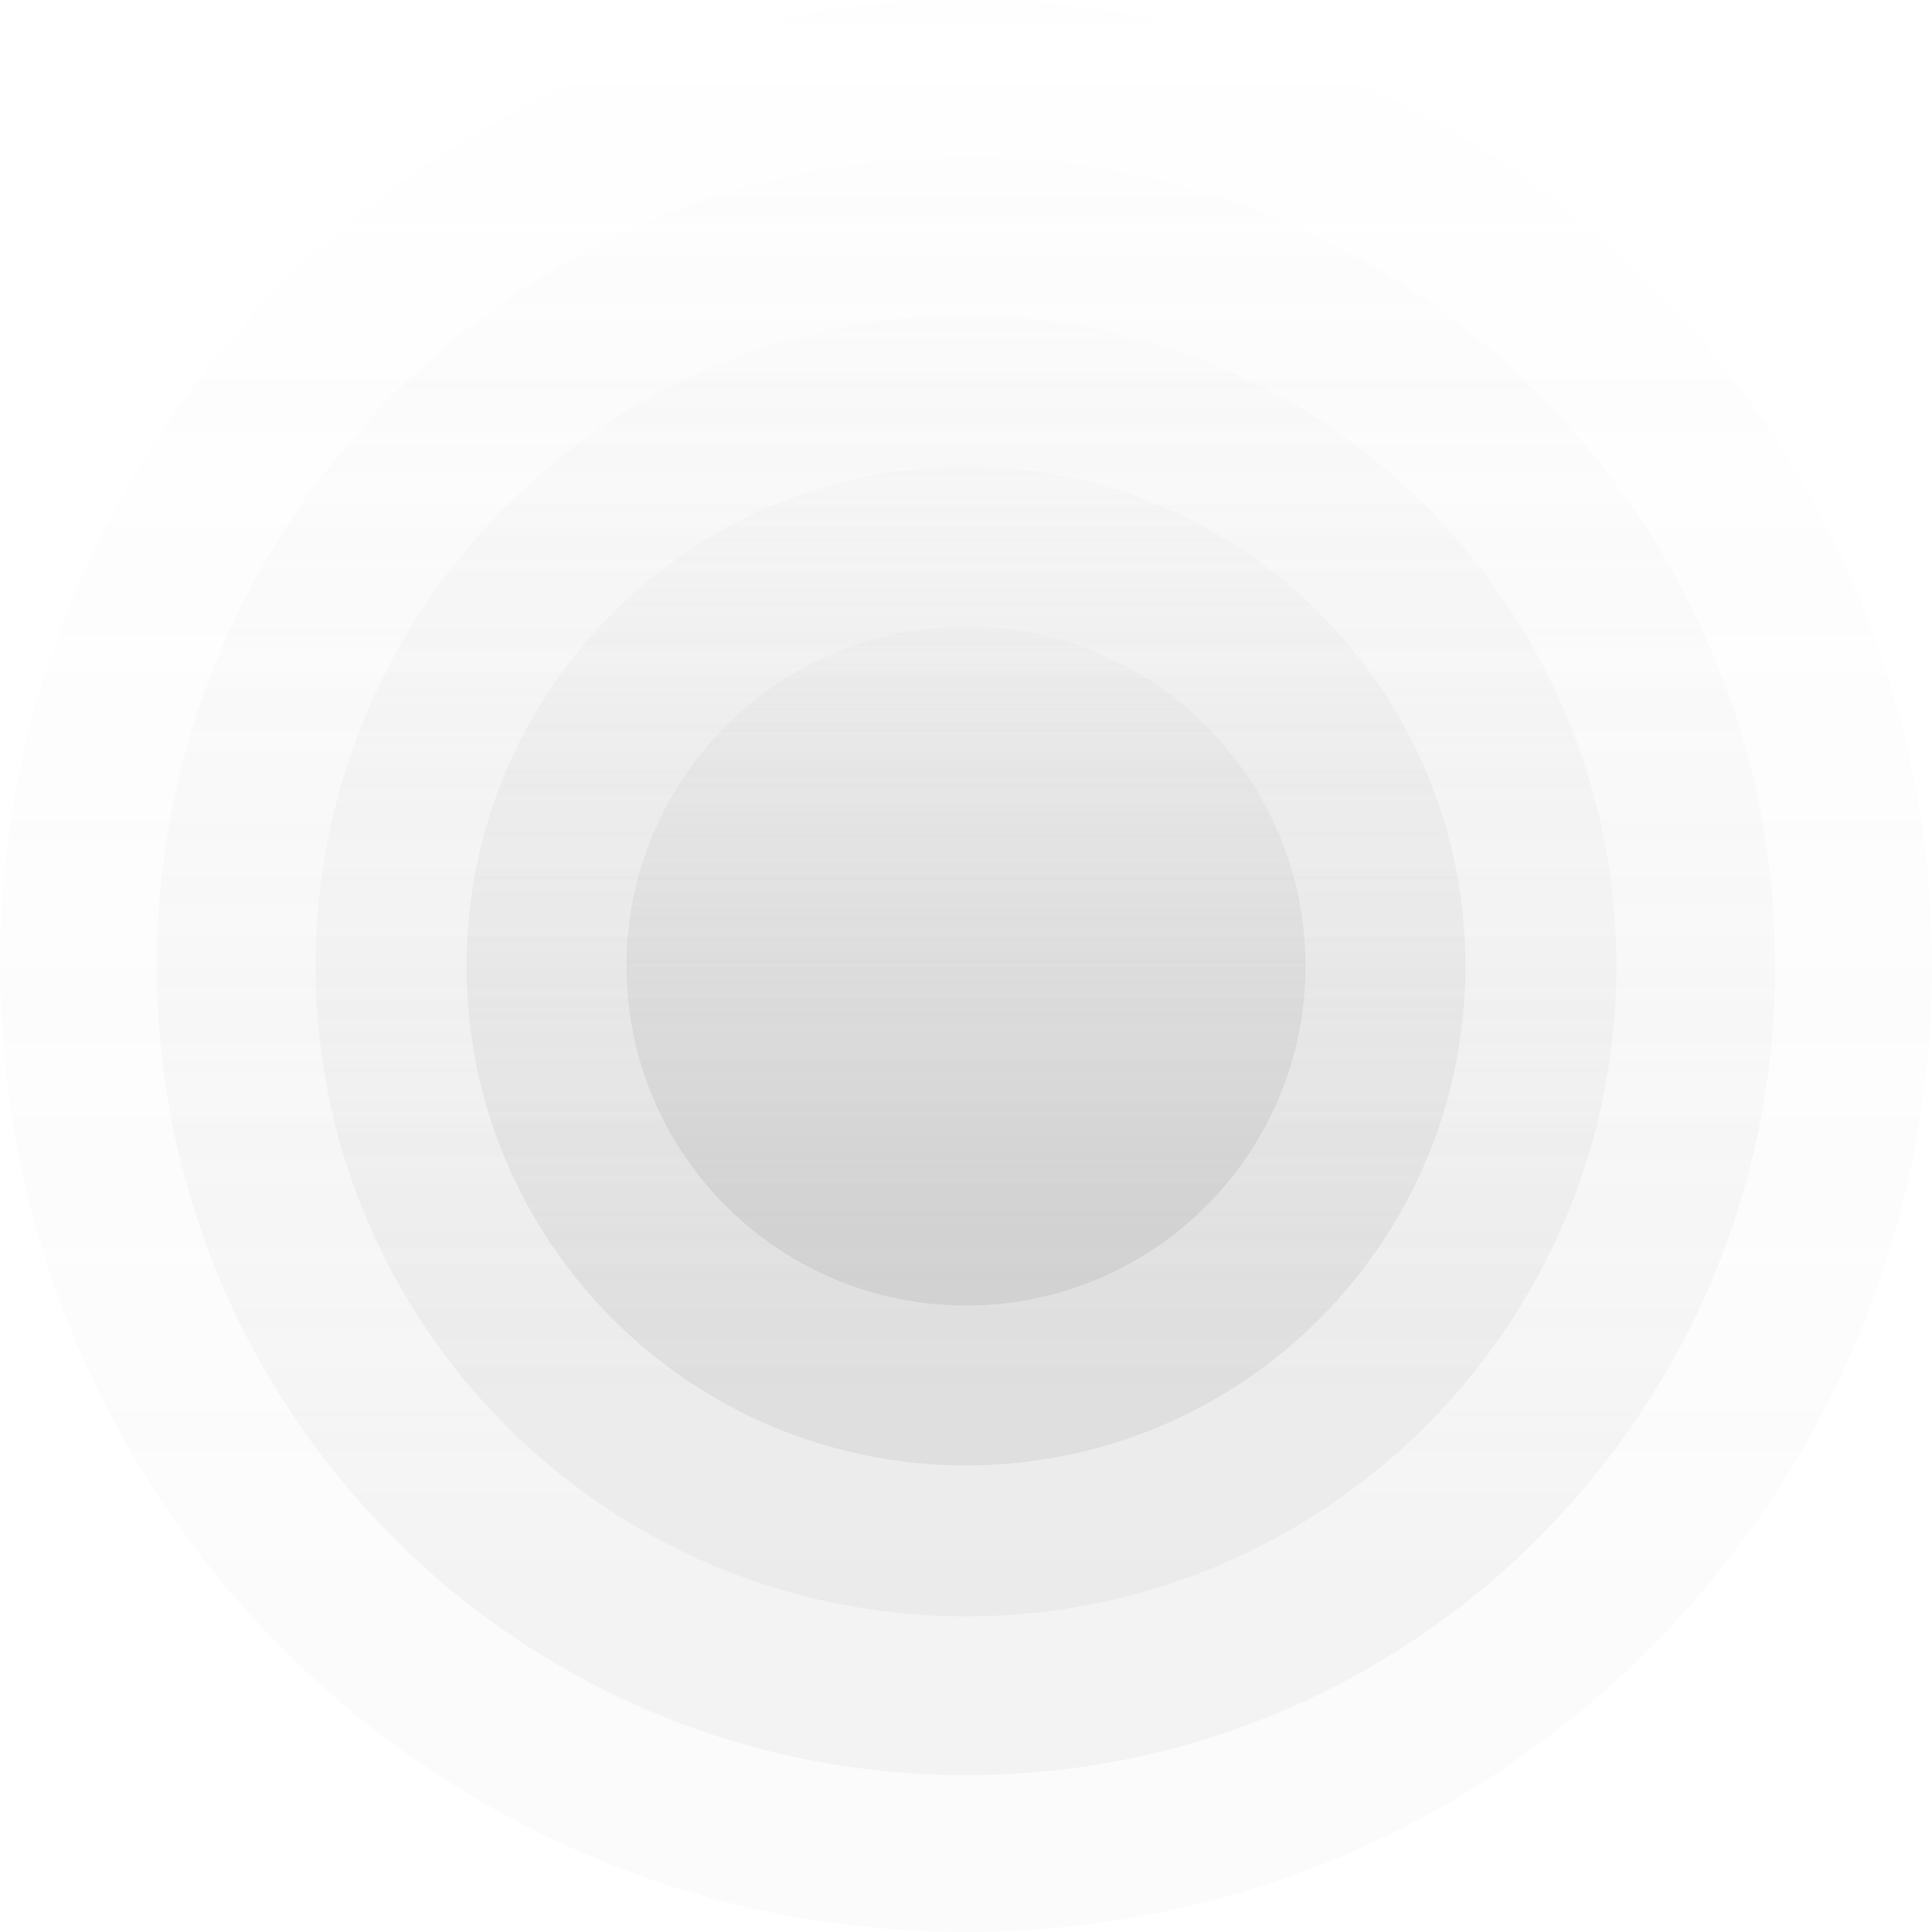
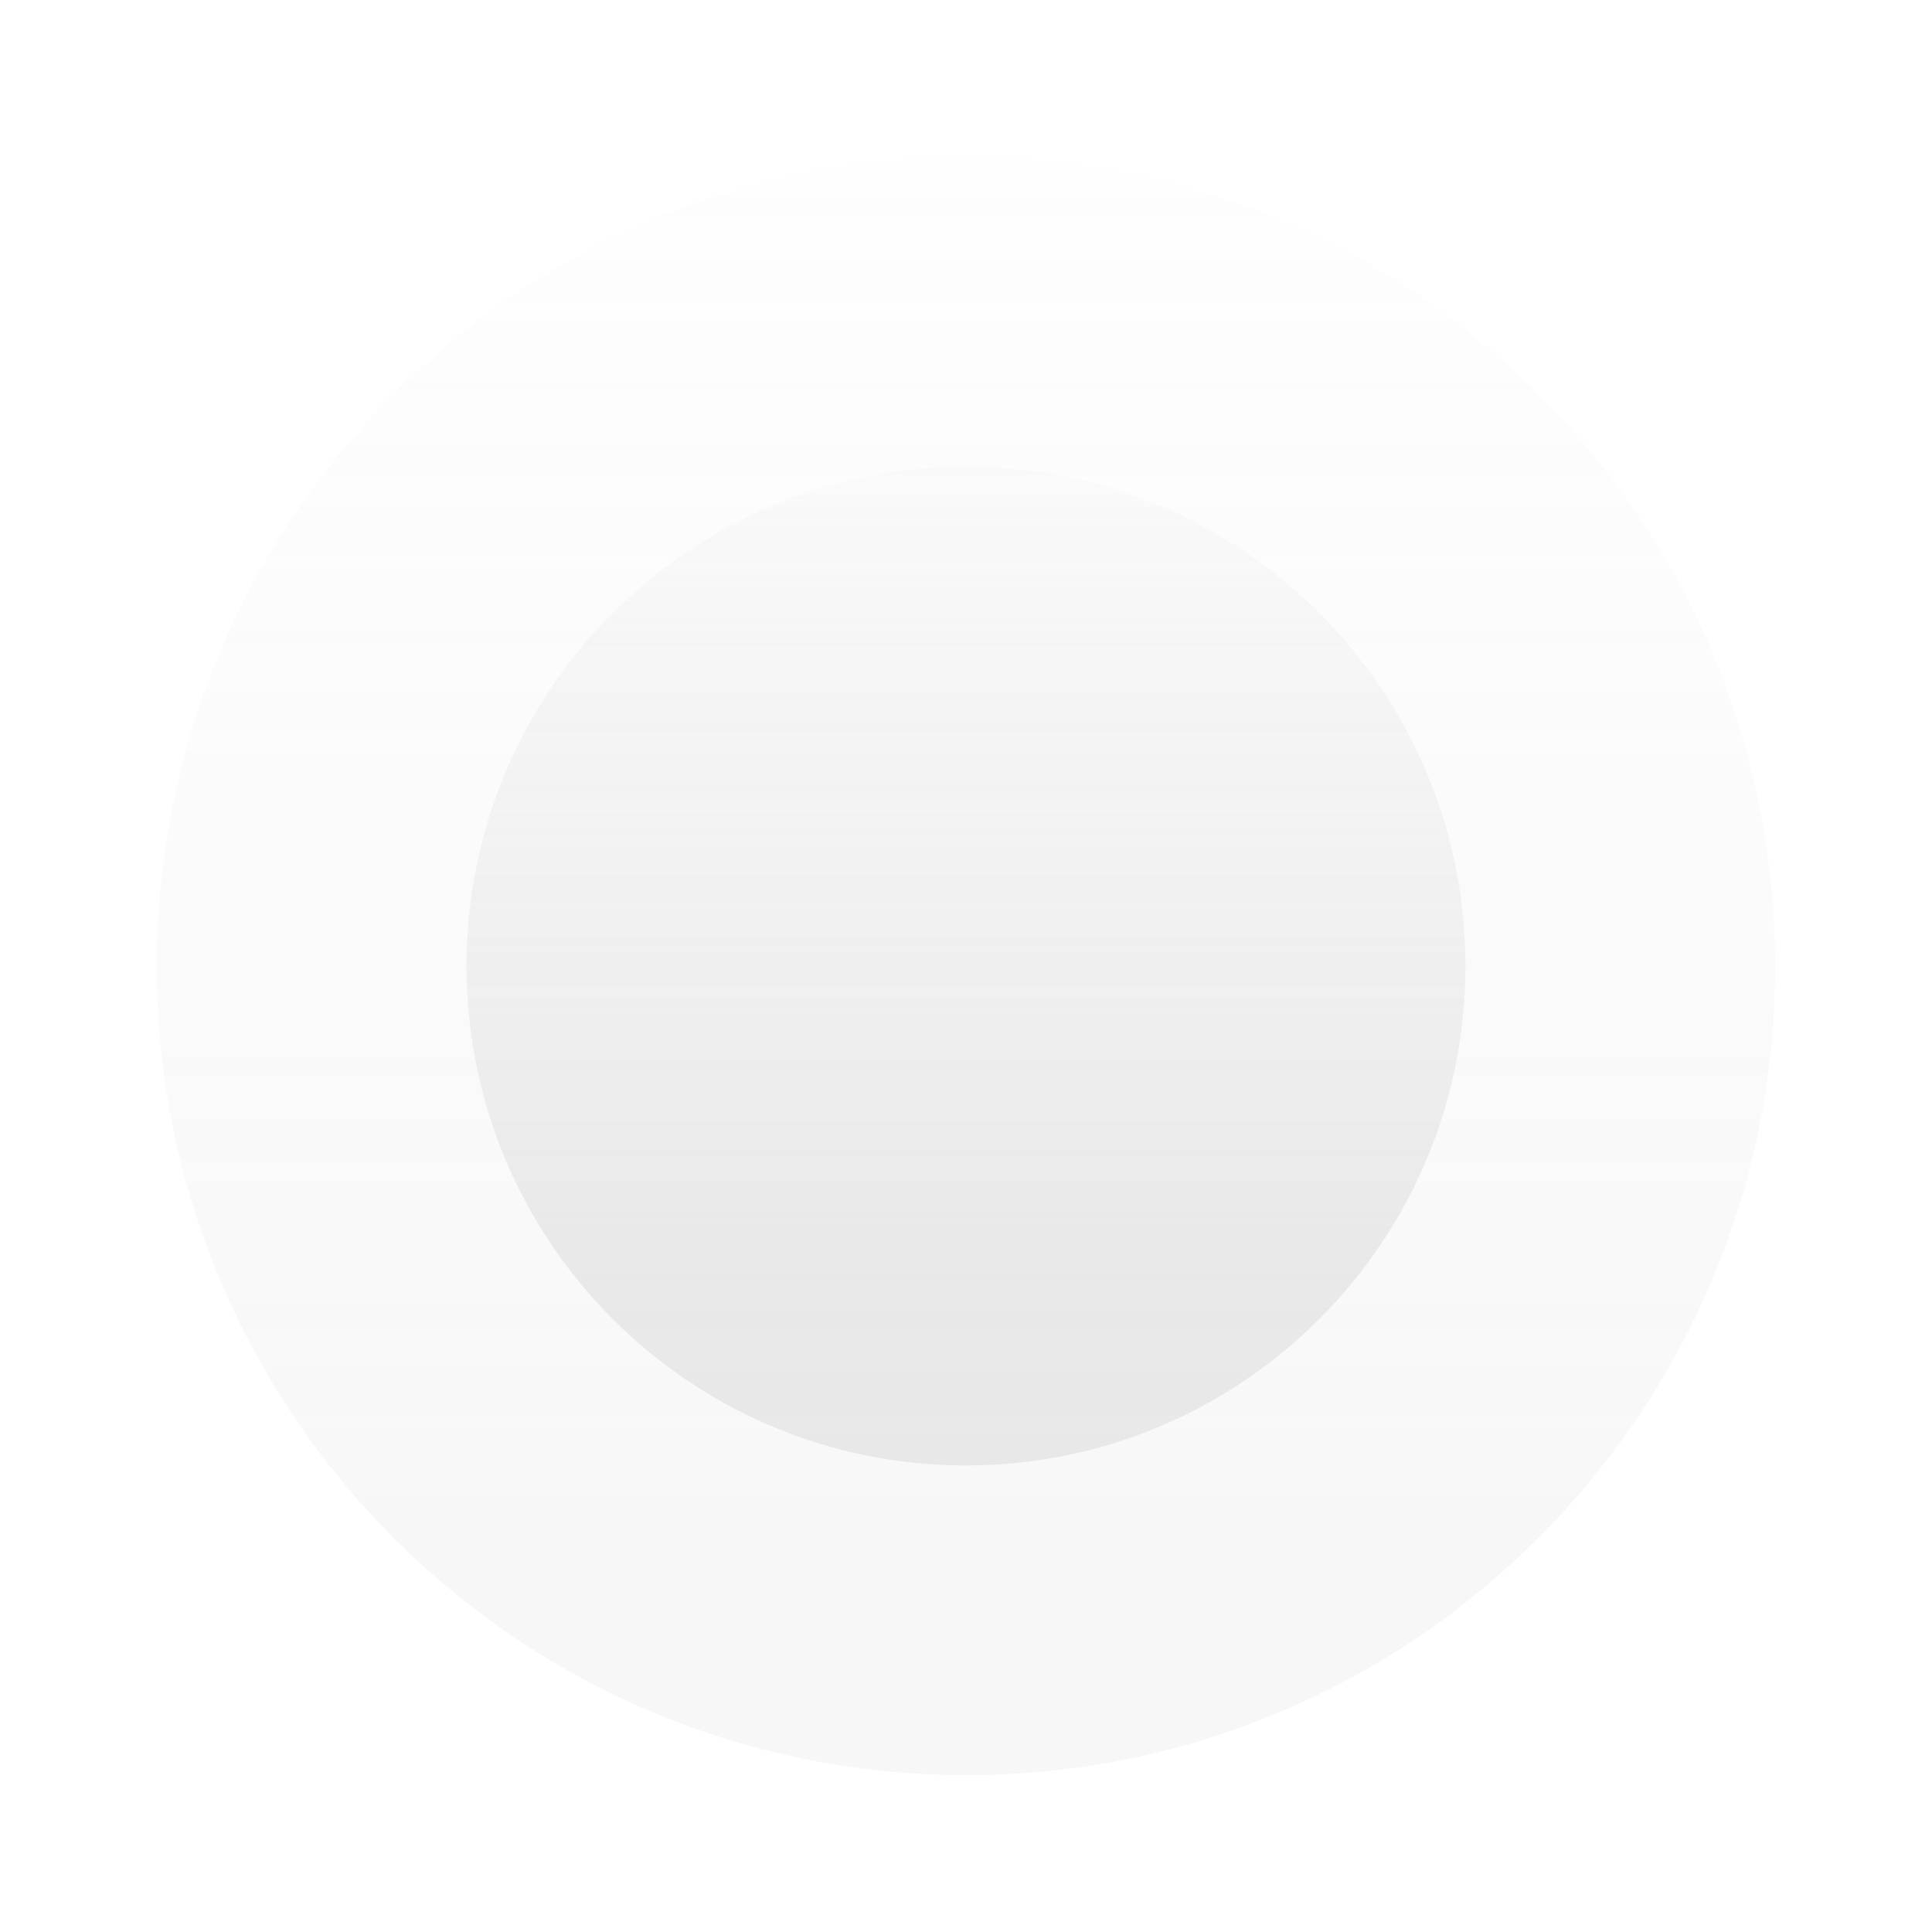
<svg xmlns="http://www.w3.org/2000/svg" width="400" height="400" viewBox="0 0 400 400" fill="none">
-   <path opacity="0.05" d="M200 400C310.457 400 400 310.457 400 200C400 89.543 310.457 0 200 0C89.543 0 0 89.543 0 200C0 310.457 89.543 400 200 400Z" fill="url(#paint0_linear_2897_814)" />
  <path opacity="0.1" d="M200.001 367.529C292.524 367.529 367.529 292.524 367.529 200.001C367.529 107.477 292.524 32.473 200.001 32.473C107.477 32.473 32.473 107.477 32.473 200.001C32.473 292.524 107.477 367.529 200.001 367.529Z" fill="url(#paint1_linear_2897_814)" />
-   <path opacity="0.15" d="M200.001 334.657C274.371 334.657 334.659 274.369 334.659 199.999C334.659 125.63 274.371 65.342 200.001 65.342C125.632 65.342 65.344 125.63 65.344 199.999C65.344 274.369 125.632 334.657 200.001 334.657Z" fill="url(#paint2_linear_2897_814)" />
  <path opacity="0.25" d="M199.999 303.405C257.108 303.405 303.405 257.108 303.405 199.999C303.405 142.89 257.108 96.594 199.999 96.594C142.89 96.594 96.594 142.89 96.594 199.999C96.594 257.108 142.89 303.405 199.999 303.405Z" fill="url(#paint3_linear_2897_814)" />
-   <path opacity="0.35" d="M200 270.297C238.824 270.297 270.297 238.824 270.297 200C270.297 161.176 238.824 129.703 200 129.703C161.176 129.703 129.703 161.176 129.703 200C129.703 238.824 161.176 270.297 200 270.297Z" fill="url(#paint4_linear_2897_814)" />
  <defs>
    <linearGradient id="paint0_linear_2897_814" x1="364.012" y1="1.384" x2="364.012" y2="412.472" gradientUnits="userSpaceOnUse">
      <stop offset="0.005" stop-color="#B8B8B8" stop-opacity="0.16" />
      <stop offset="0.8" stop-color="#B8B8B8" />
    </linearGradient>
    <linearGradient id="paint1_linear_2897_814" x1="337.383" y1="33.632" x2="337.383" y2="377.976" gradientUnits="userSpaceOnUse">
      <stop offset="0.005" stop-color="#B8B8B8" stop-opacity="0.16" />
      <stop offset="0.8" stop-color="#B8B8B8" />
    </linearGradient>
    <linearGradient id="paint2_linear_2897_814" x1="310.428" y1="66.274" x2="310.428" y2="343.054" gradientUnits="userSpaceOnUse">
      <stop offset="0.005" stop-color="#B8B8B8" stop-opacity="0.16" />
      <stop offset="0.8" stop-color="#B8B8B8" />
    </linearGradient>
    <linearGradient id="paint3_linear_2897_814" x1="284.798" y1="97.309" x2="284.798" y2="309.853" gradientUnits="userSpaceOnUse">
      <stop offset="0.005" stop-color="#B8B8B8" stop-opacity="0.16" />
      <stop offset="0.8" stop-color="#B8B8B8" />
    </linearGradient>
    <linearGradient id="paint4_linear_2897_814" x1="257.647" y1="130.19" x2="257.647" y2="274.681" gradientUnits="userSpaceOnUse">
      <stop offset="0.005" stop-color="#B8B8B8" stop-opacity="0.16" />
      <stop offset="0.8" stop-color="#B8B8B8" />
    </linearGradient>
  </defs>
</svg>